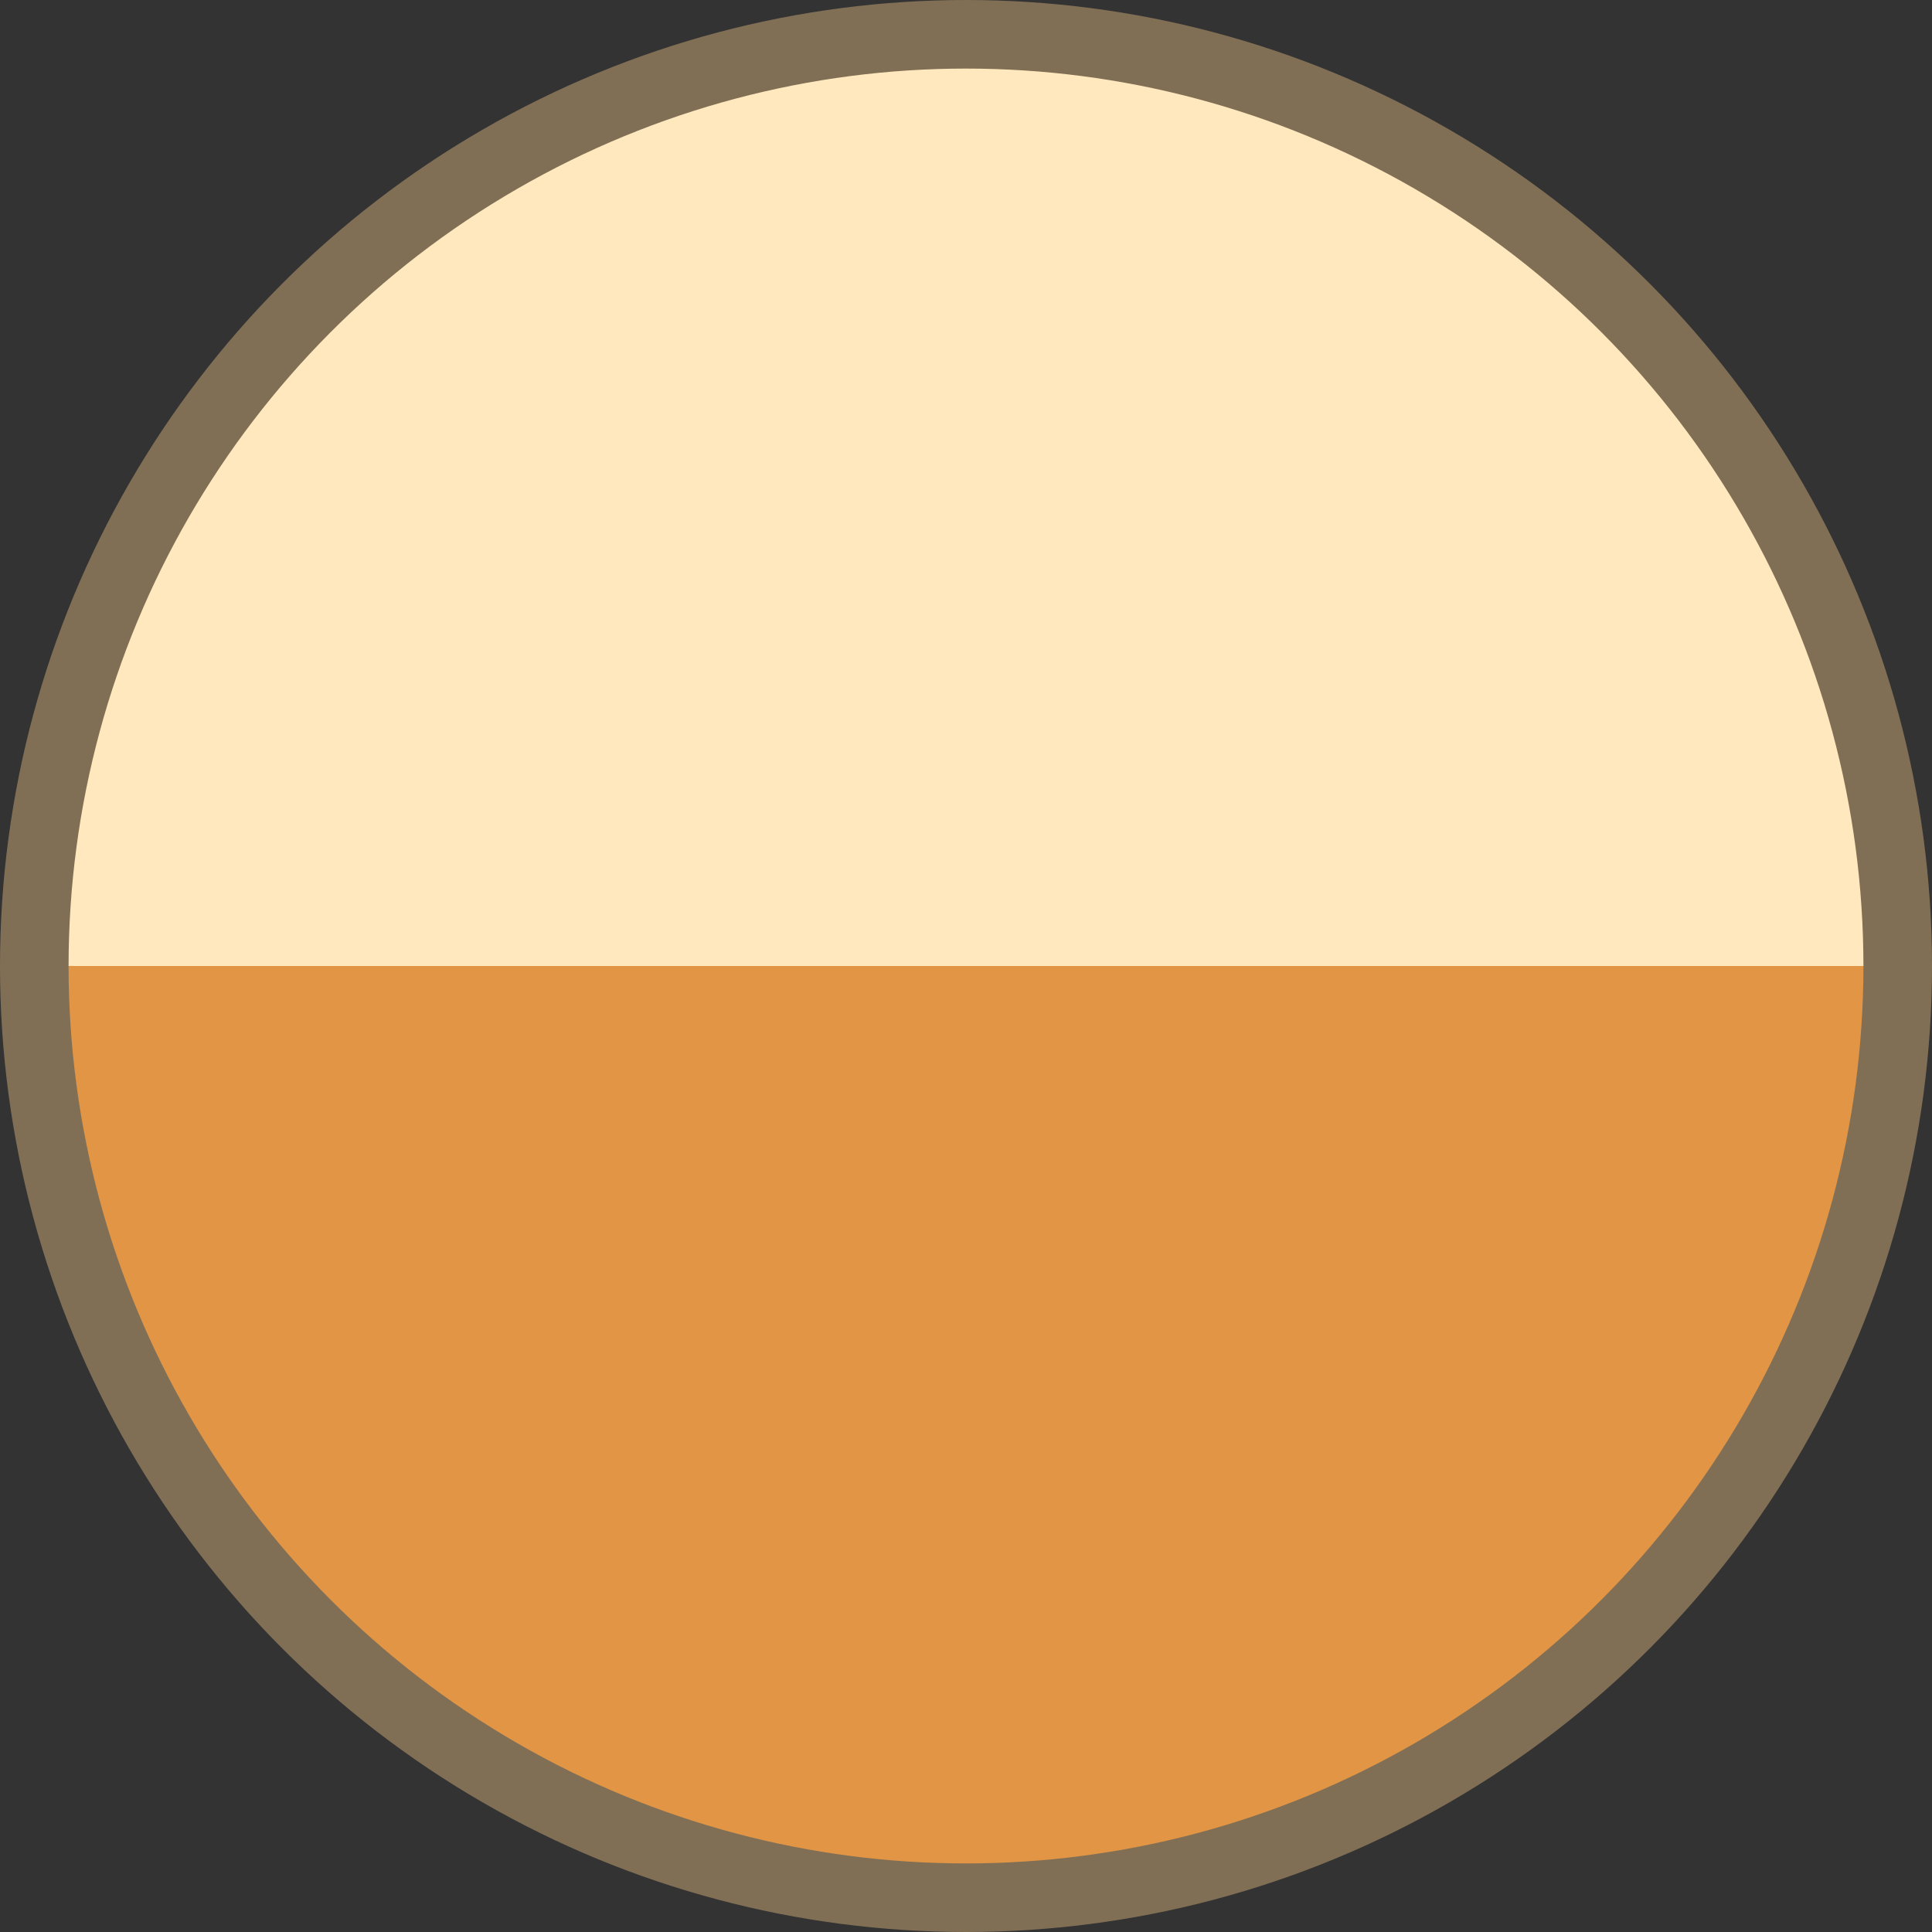
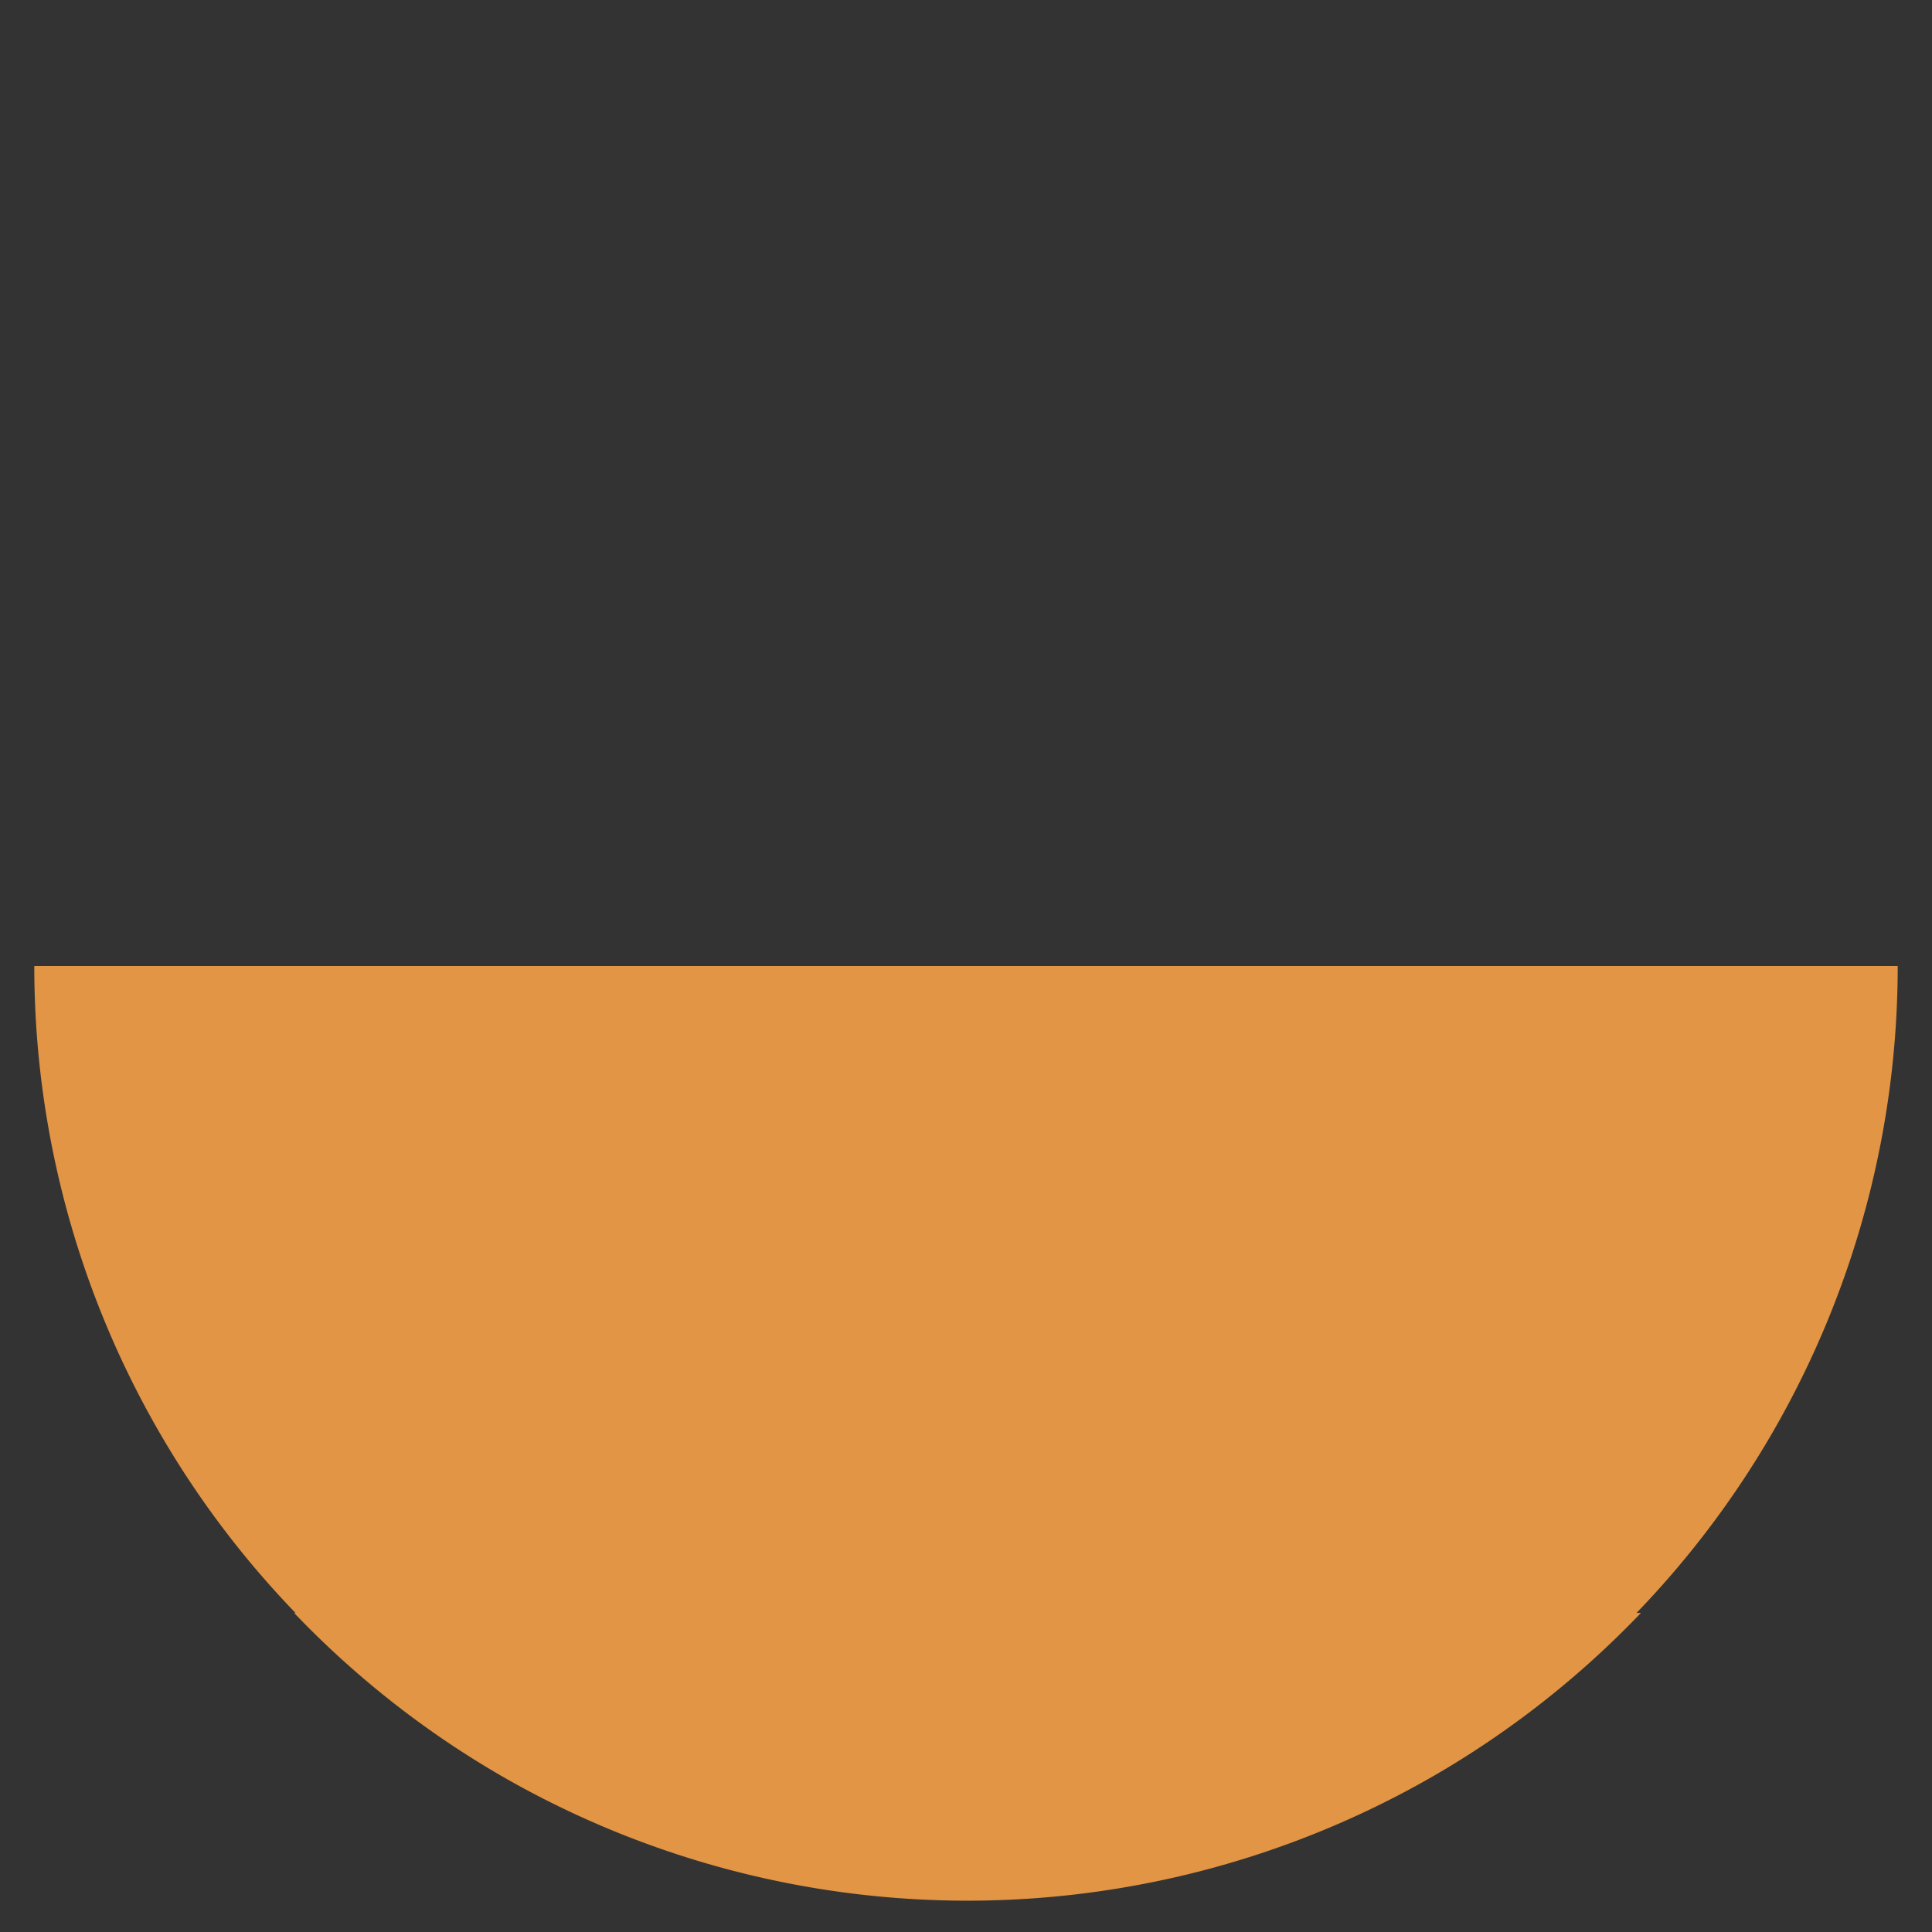
<svg xmlns="http://www.w3.org/2000/svg" width="22.37mm" height="22.37mm" version="1.1" viewBox="0 0 22.37 22.37">
  <rect x="0" y="0" width="22.37" height="22.37" fill="#333333" stroke="none" />
-   <circle cx="11.185" cy="11.185" r="10.788" fill="#ffe8bd" />
  <g fill="#e19545">
    <path transform="scale(.265)" d="m12.852 70.475a40.774 40.774 0 0 0 9.035 7.109 40.774 40.774 0 0 0 40.773 0 40.774 40.774 0 0 0 9.037-7.109z" />
    <path d="m21.973 11.185a10.788 10.788 0 0 1-5.394 9.343 10.788 10.788 0 0 1-10.788 0 10.788 10.788 0 0 1-5.394-9.343" />
    <circle cx="11.185" cy="11.185" r="10.788" display="none" />
  </g>
-   <circle cx="11.185" cy="11.185" r="10.788" fill="none" stroke="#816f55" stroke-width=".794" />
</svg>